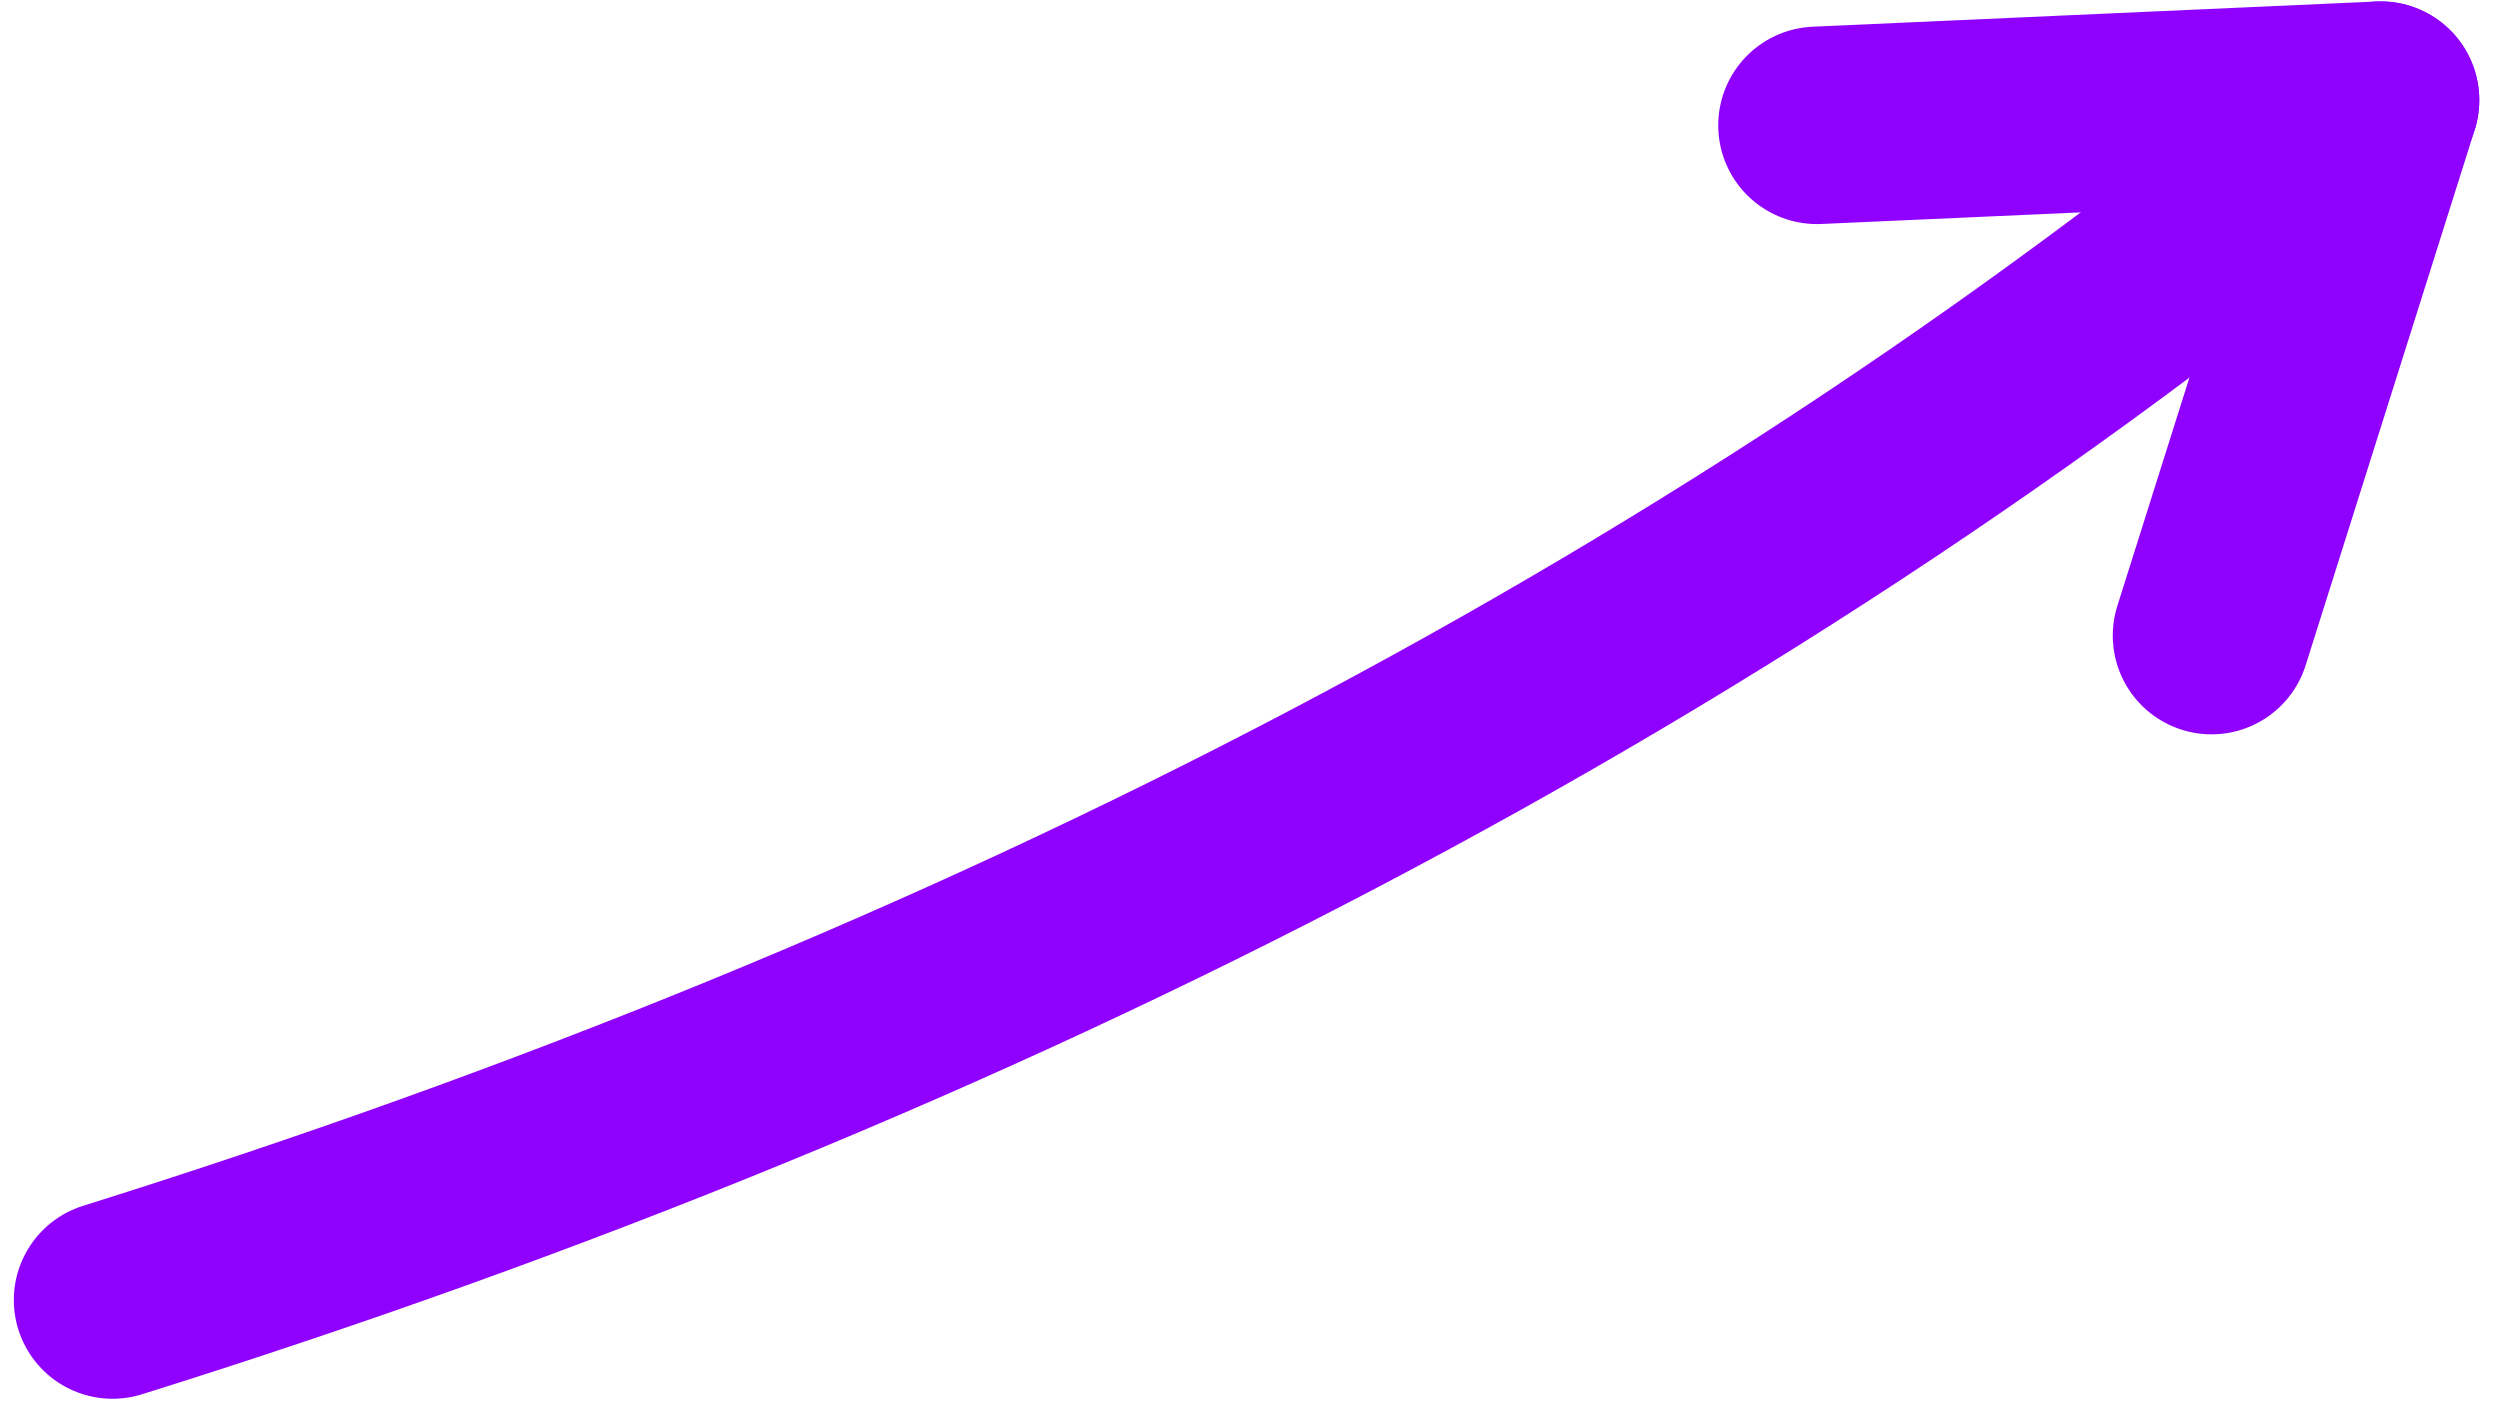
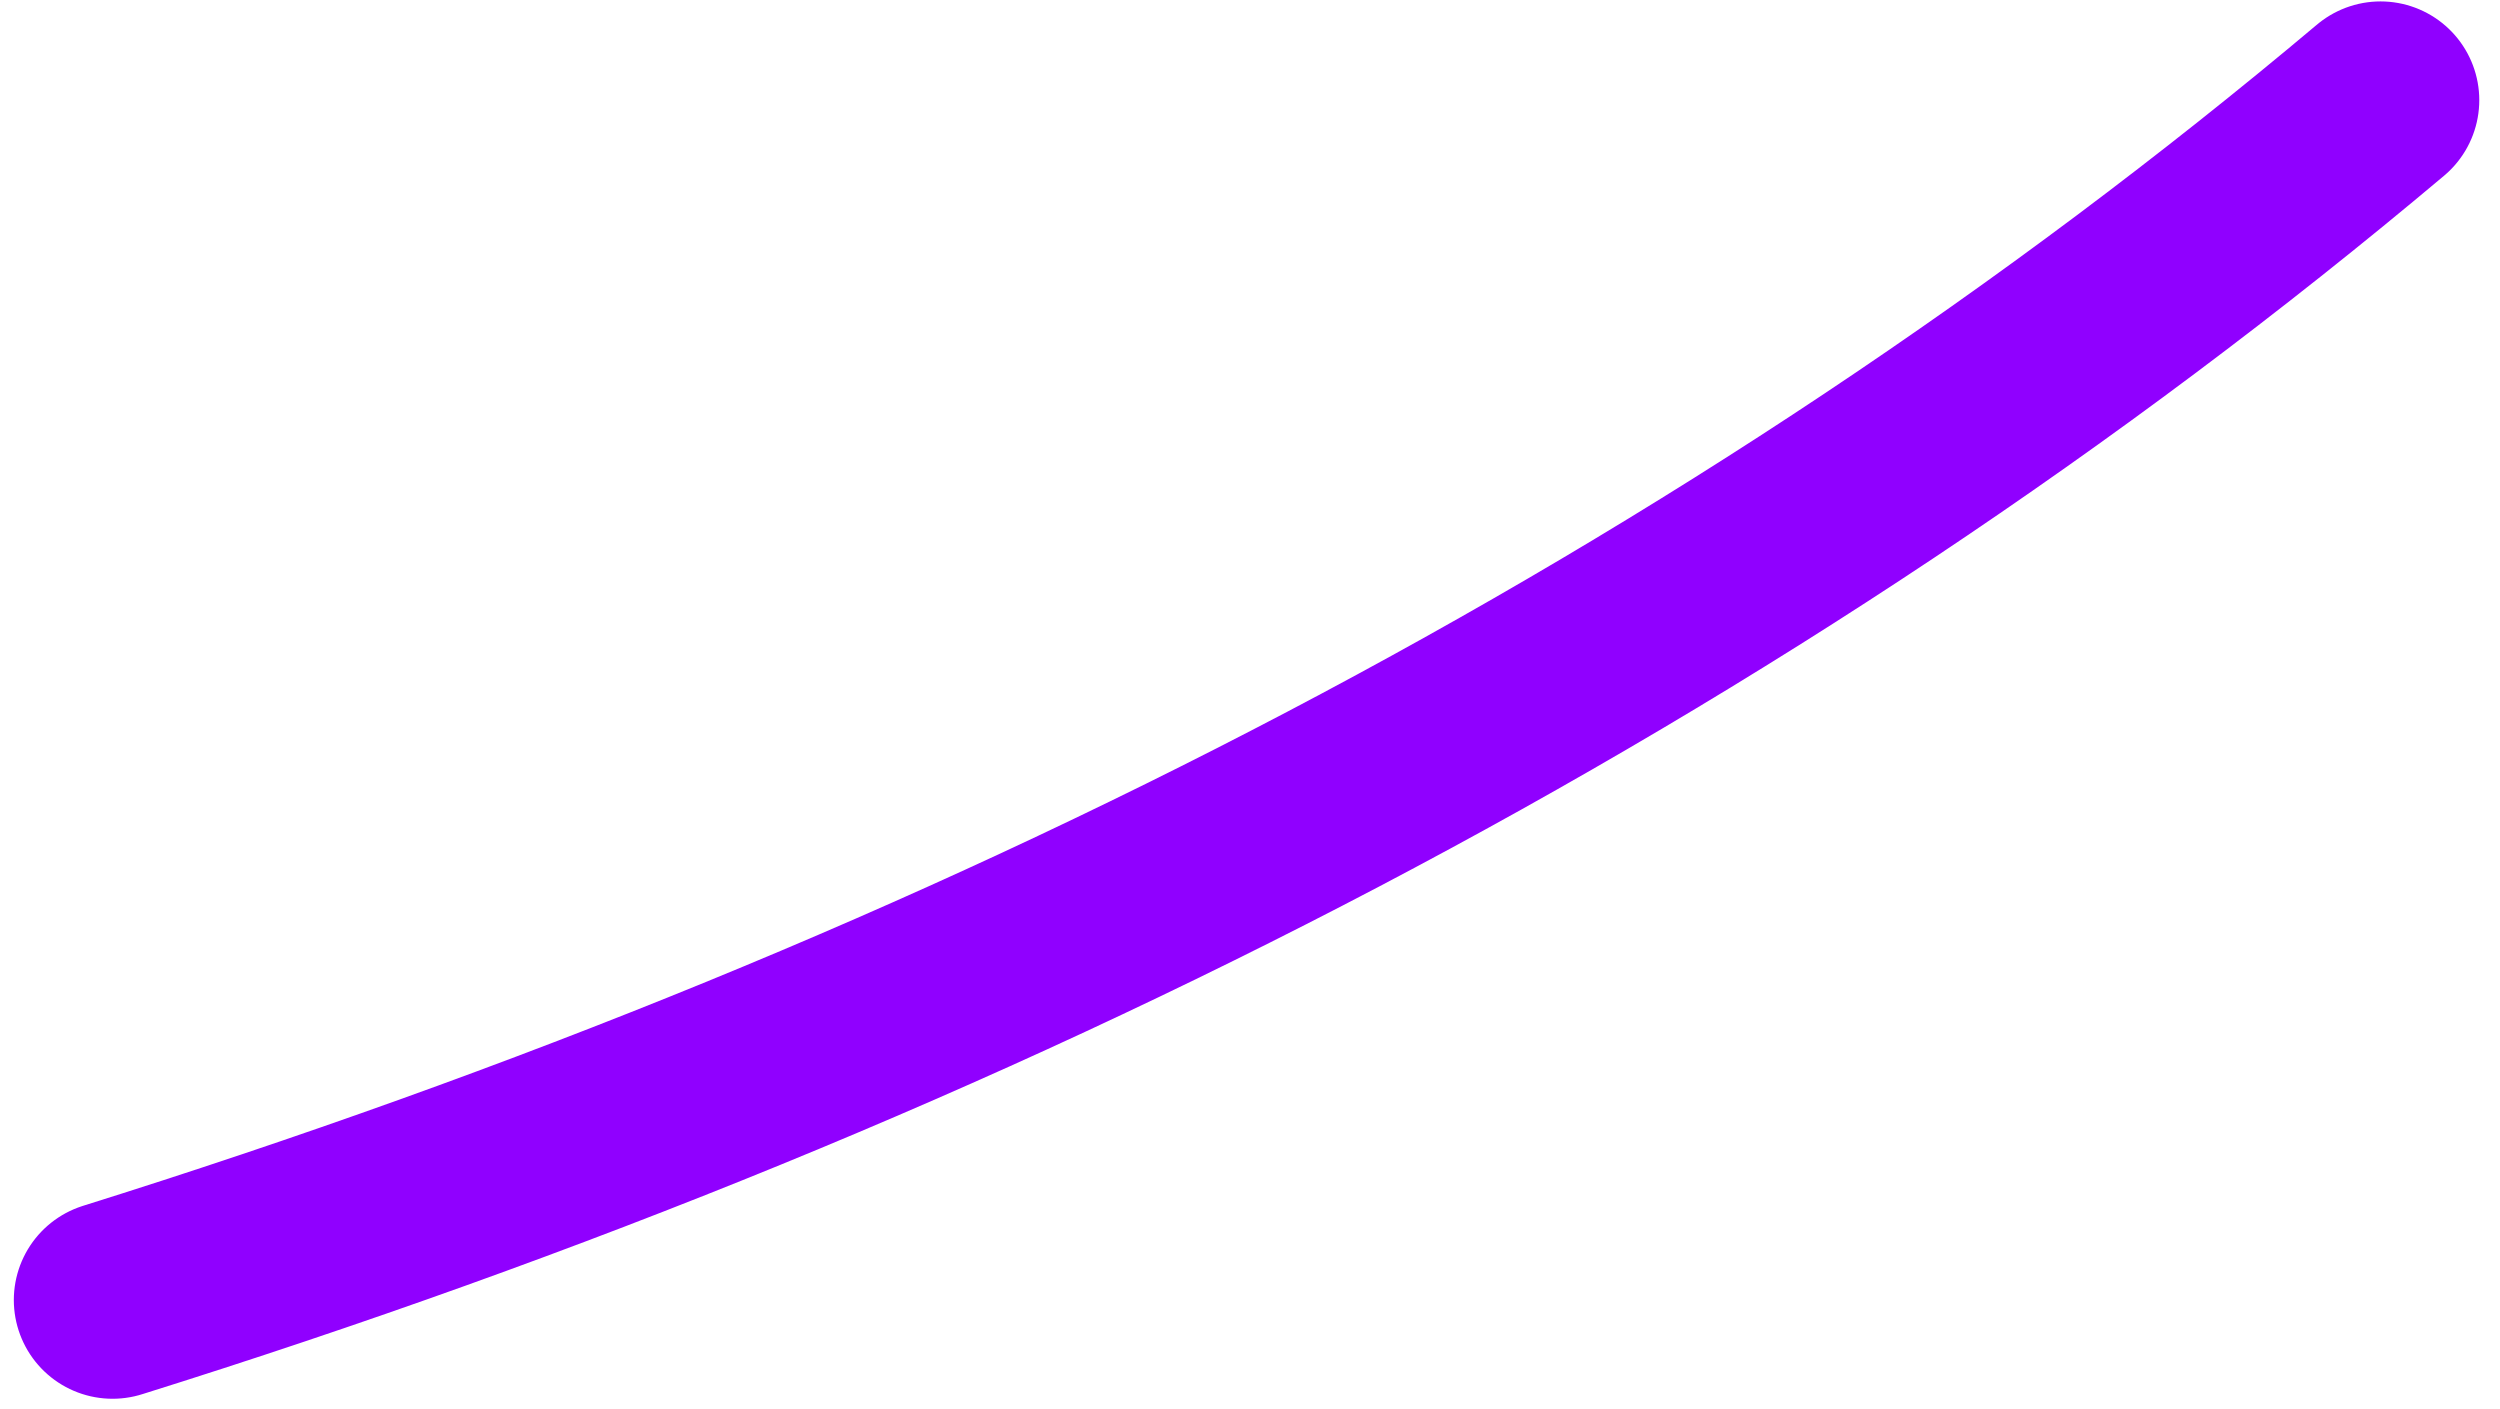
<svg xmlns="http://www.w3.org/2000/svg" width="100%" height="100%" viewBox="0 0 275 155" version="1.1" xml:space="preserve" style="fill-rule:evenodd;clip-rule:evenodd;stroke-linecap:round;stroke-linejoin:round;stroke-miterlimit:1.5;">
  <g id="team_arrow">
-     <path d="M243.264,69.916l18.596,-58.9l-61.994,2.772" style="fill:none;stroke:#9000ff;stroke-width:21.72px;" />
    <path d="M12.38,143.004c95.422,-29.885 179.36,-72.985 249.48,-131.988" style="fill:none;stroke:#9000ff;stroke-width:21.72px;" />
  </g>
</svg>